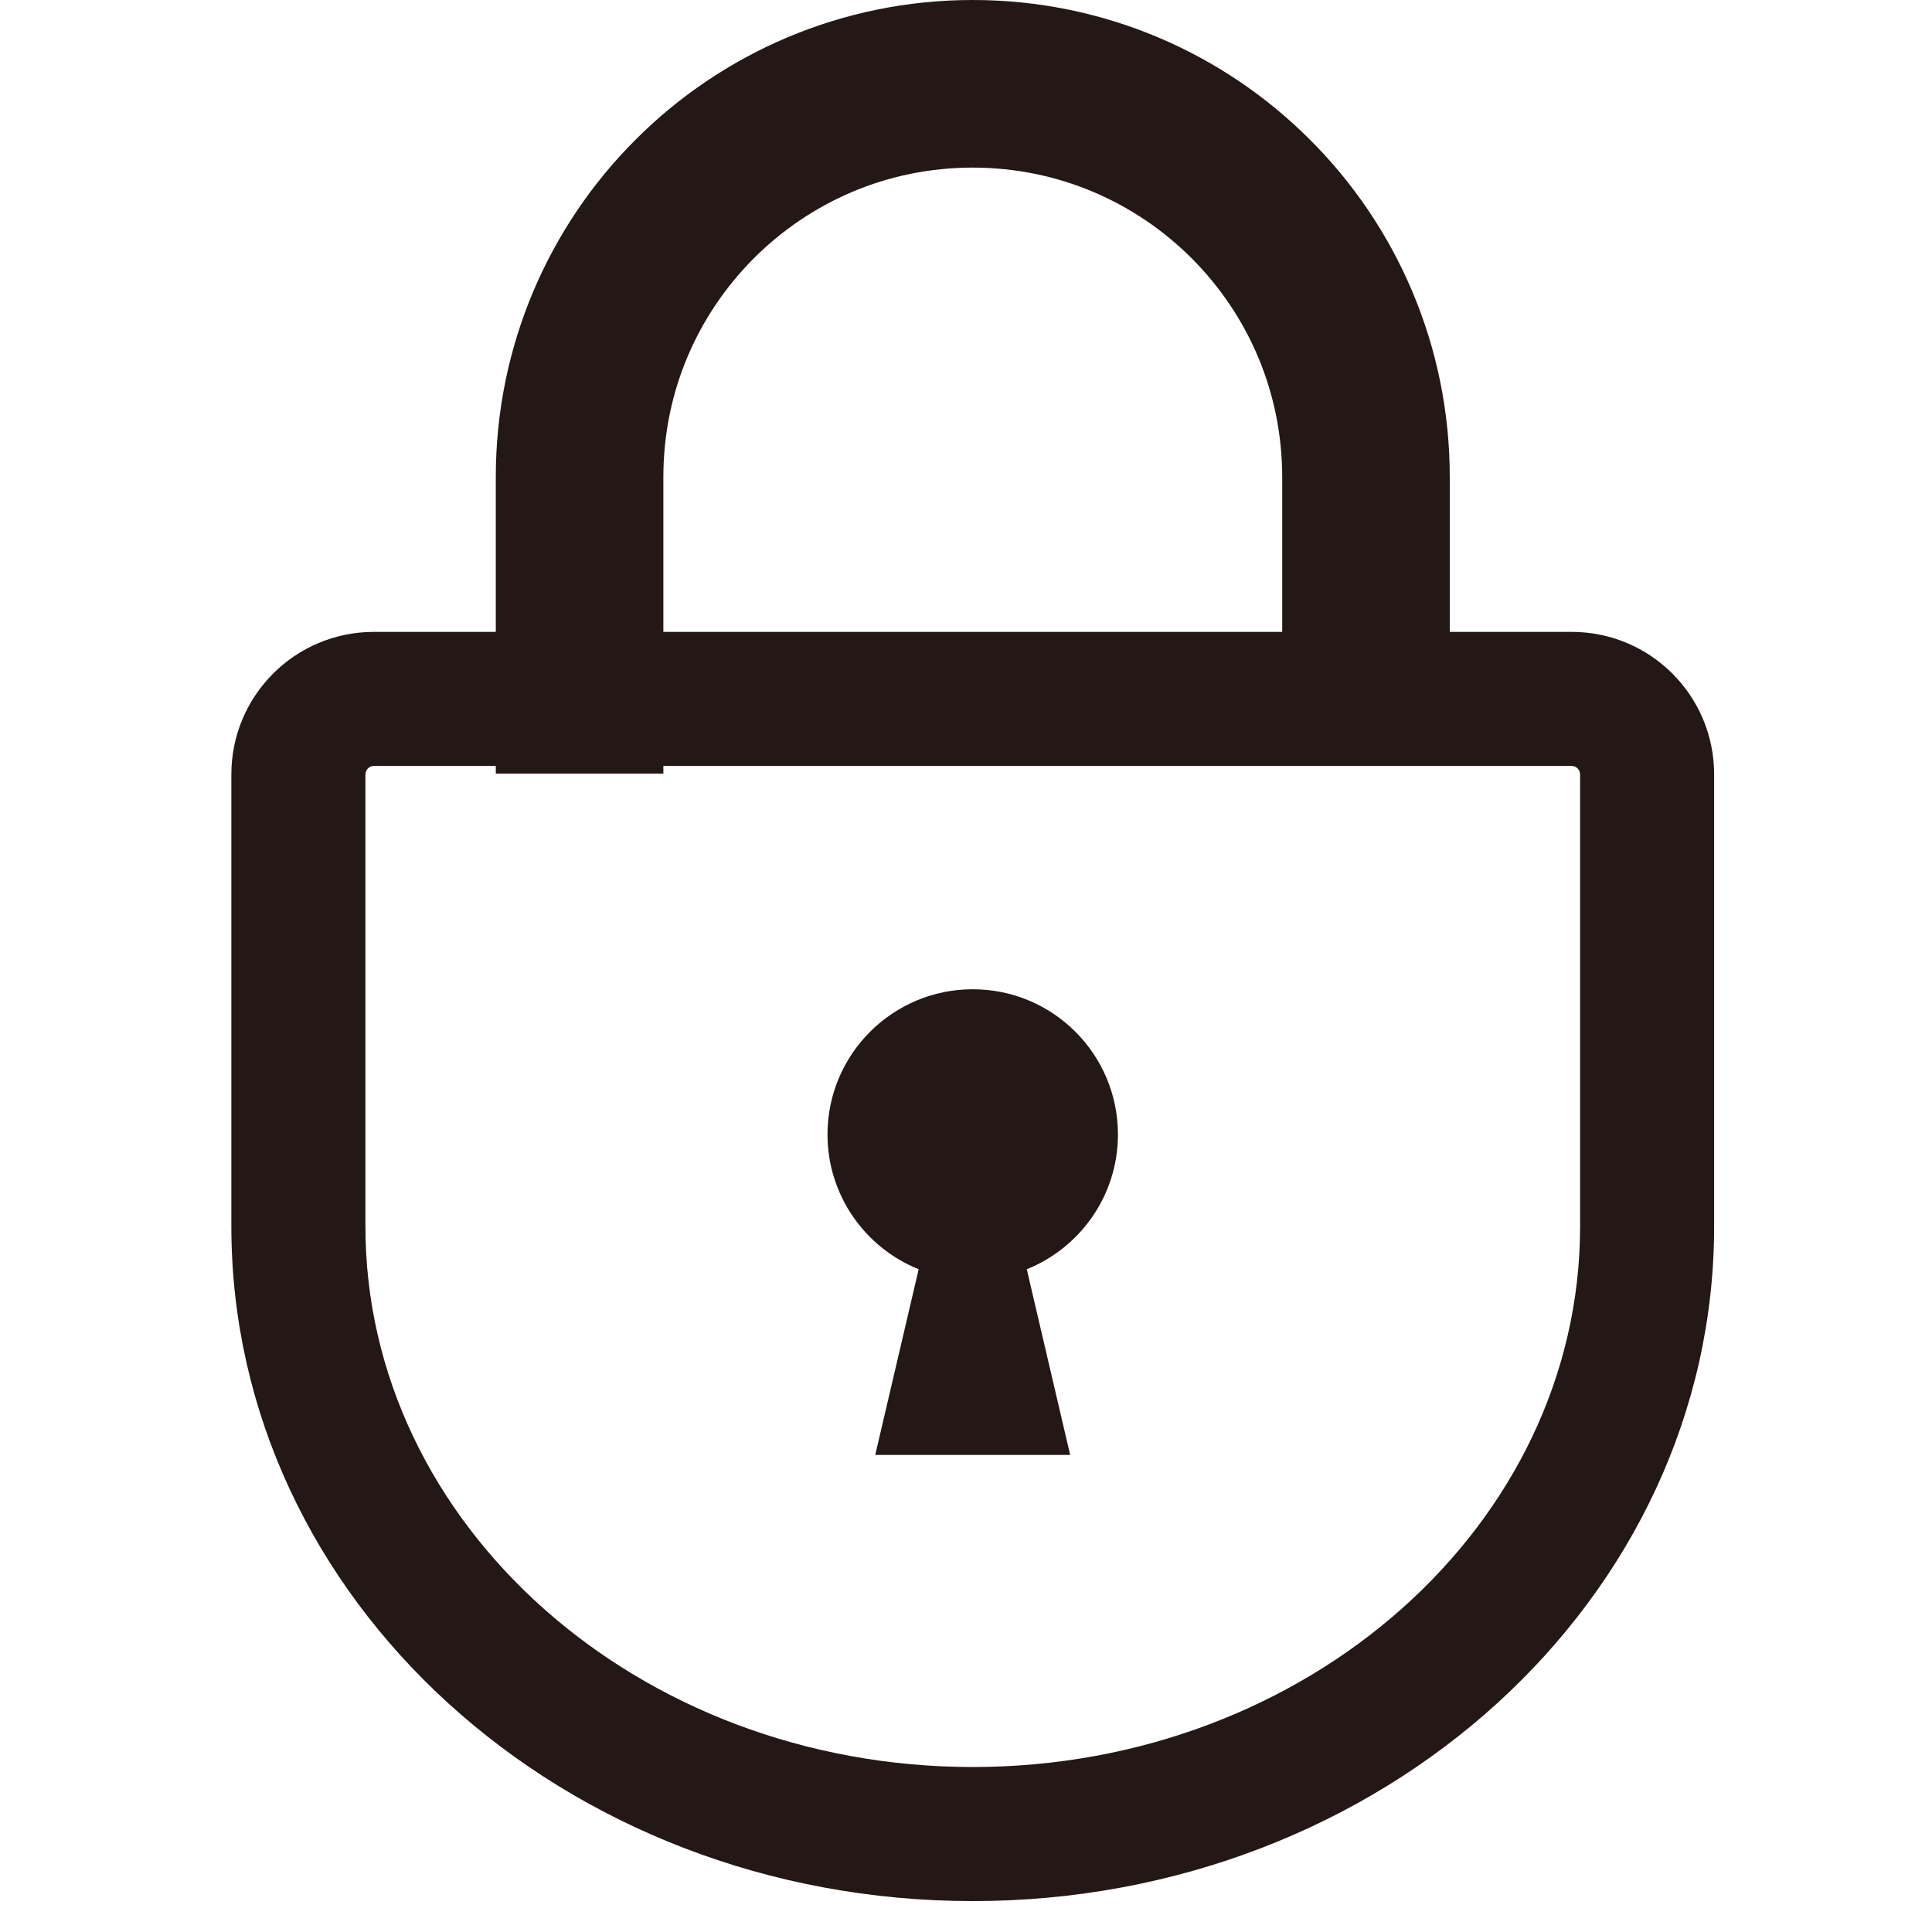
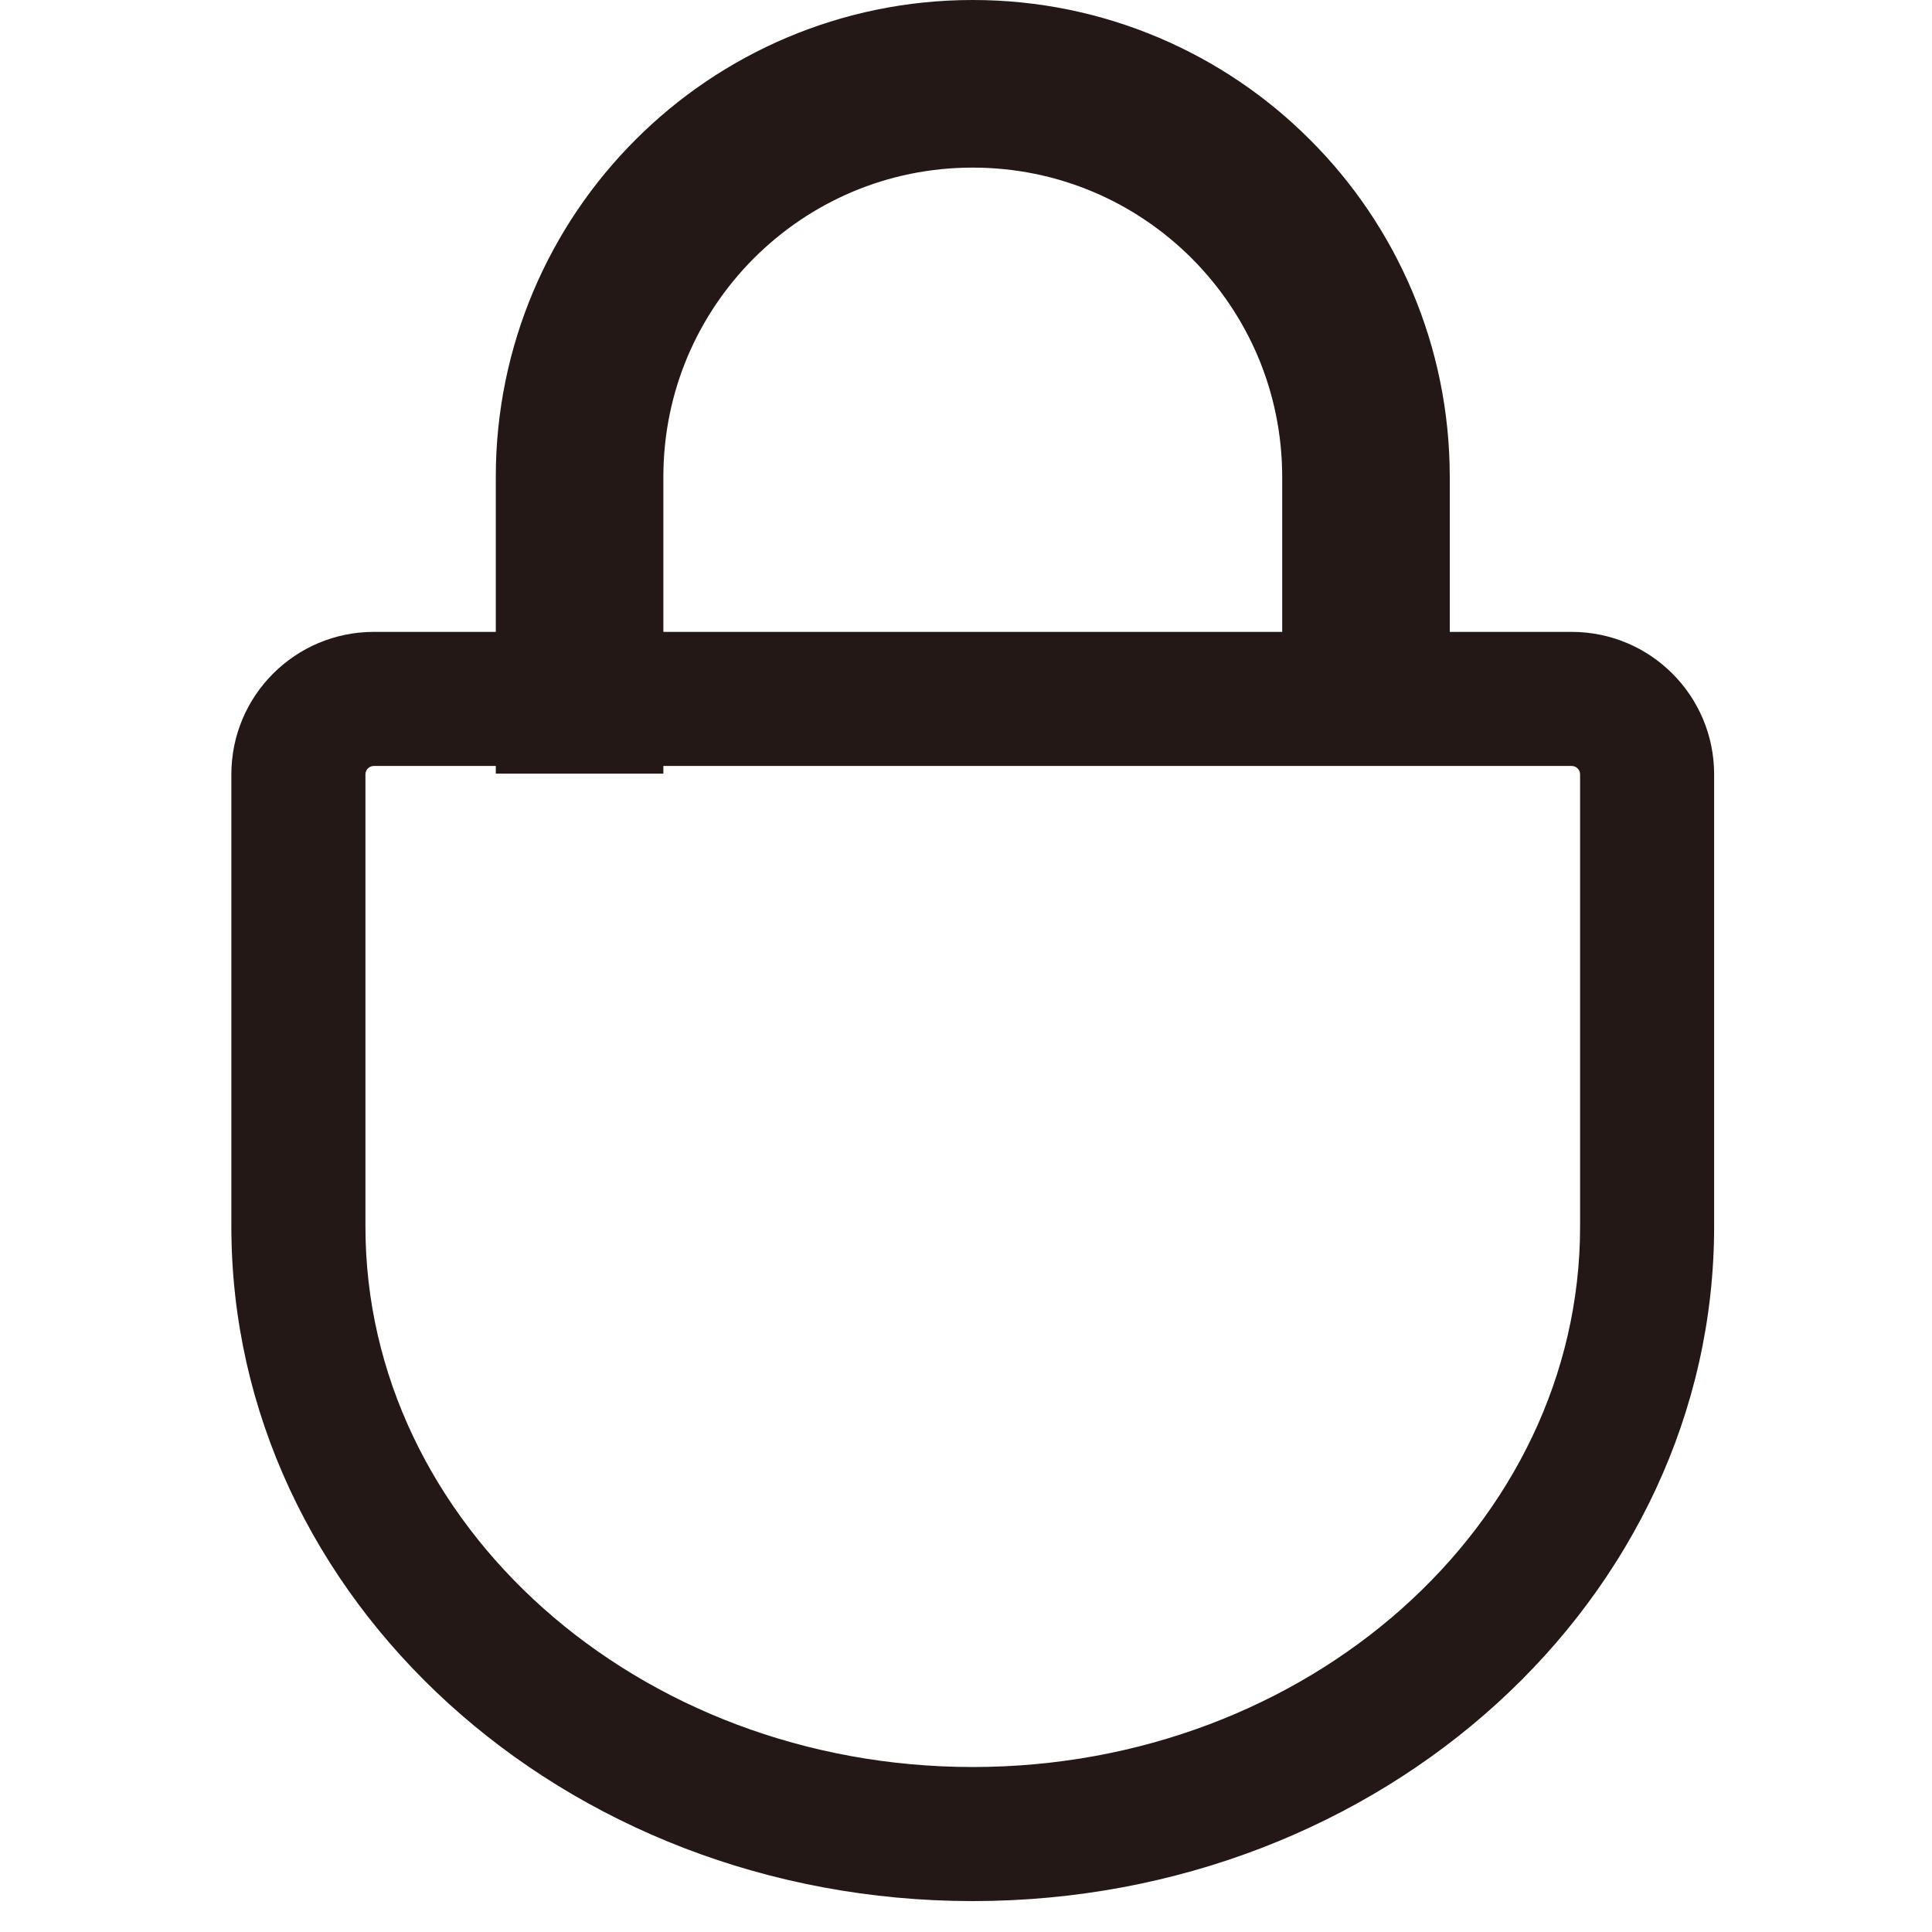
<svg xmlns="http://www.w3.org/2000/svg" version="1.1" x="0px" y="0px" width="48px" height="48px" viewBox="0 0 48 48" enable-background="new 0 0 48 48" xml:space="preserve">
  <g id="レイヤー_1">
    <g id="レイヤー_1_1_">
      <g id="_レイヤー_1">
		</g>
    </g>
  </g>
  <g id="_x32_">
    <g>
      <path fill="#231815" d="M39.048,15.699h-3.029v-3.848c0-3.267-1.329-6.242-3.472-8.379C30.41,1.329,27.434-0.001,24.168,0    c-3.267-0.001-6.241,1.329-8.379,3.472c-2.141,2.137-3.472,5.112-3.471,8.379v3.848H9.289c-1.956,0-3.541,1.585-3.541,3.541v11.23    c0,9.258,8.247,16.762,18.419,16.762c10.172,0,18.42-7.504,18.42-16.762v-11.23C42.588,17.284,41.003,15.699,39.048,15.699z     M16.481,11.851c0.001-2.131,0.856-4.039,2.251-5.437c1.397-1.393,3.305-2.249,5.436-2.25c2.129,0.002,4.039,0.857,5.436,2.25    c1.395,1.398,2.25,3.306,2.252,5.437v3.848H16.481V11.851z M39.257,30.47c0,7.405-6.769,13.431-15.089,13.431    S9.079,37.875,9.079,30.47v-11.23c0-0.116,0.094-0.21,0.21-0.21h3.029v0.19h4.163v-0.19h22.567c0.114,0,0.209,0.094,0.209,0.21    V30.47z" />
-       <path fill="#231815" d="M24.168,24.578c-1.993,0-3.609,1.615-3.609,3.608c0,1.517,0.939,2.814,2.265,3.348l-1.079,4.613h4.843    l-1.078-4.613c1.325-0.533,2.265-1.831,2.265-3.348C27.775,26.193,26.161,24.578,24.168,24.578z" />
    </g>
  </g>
</svg>